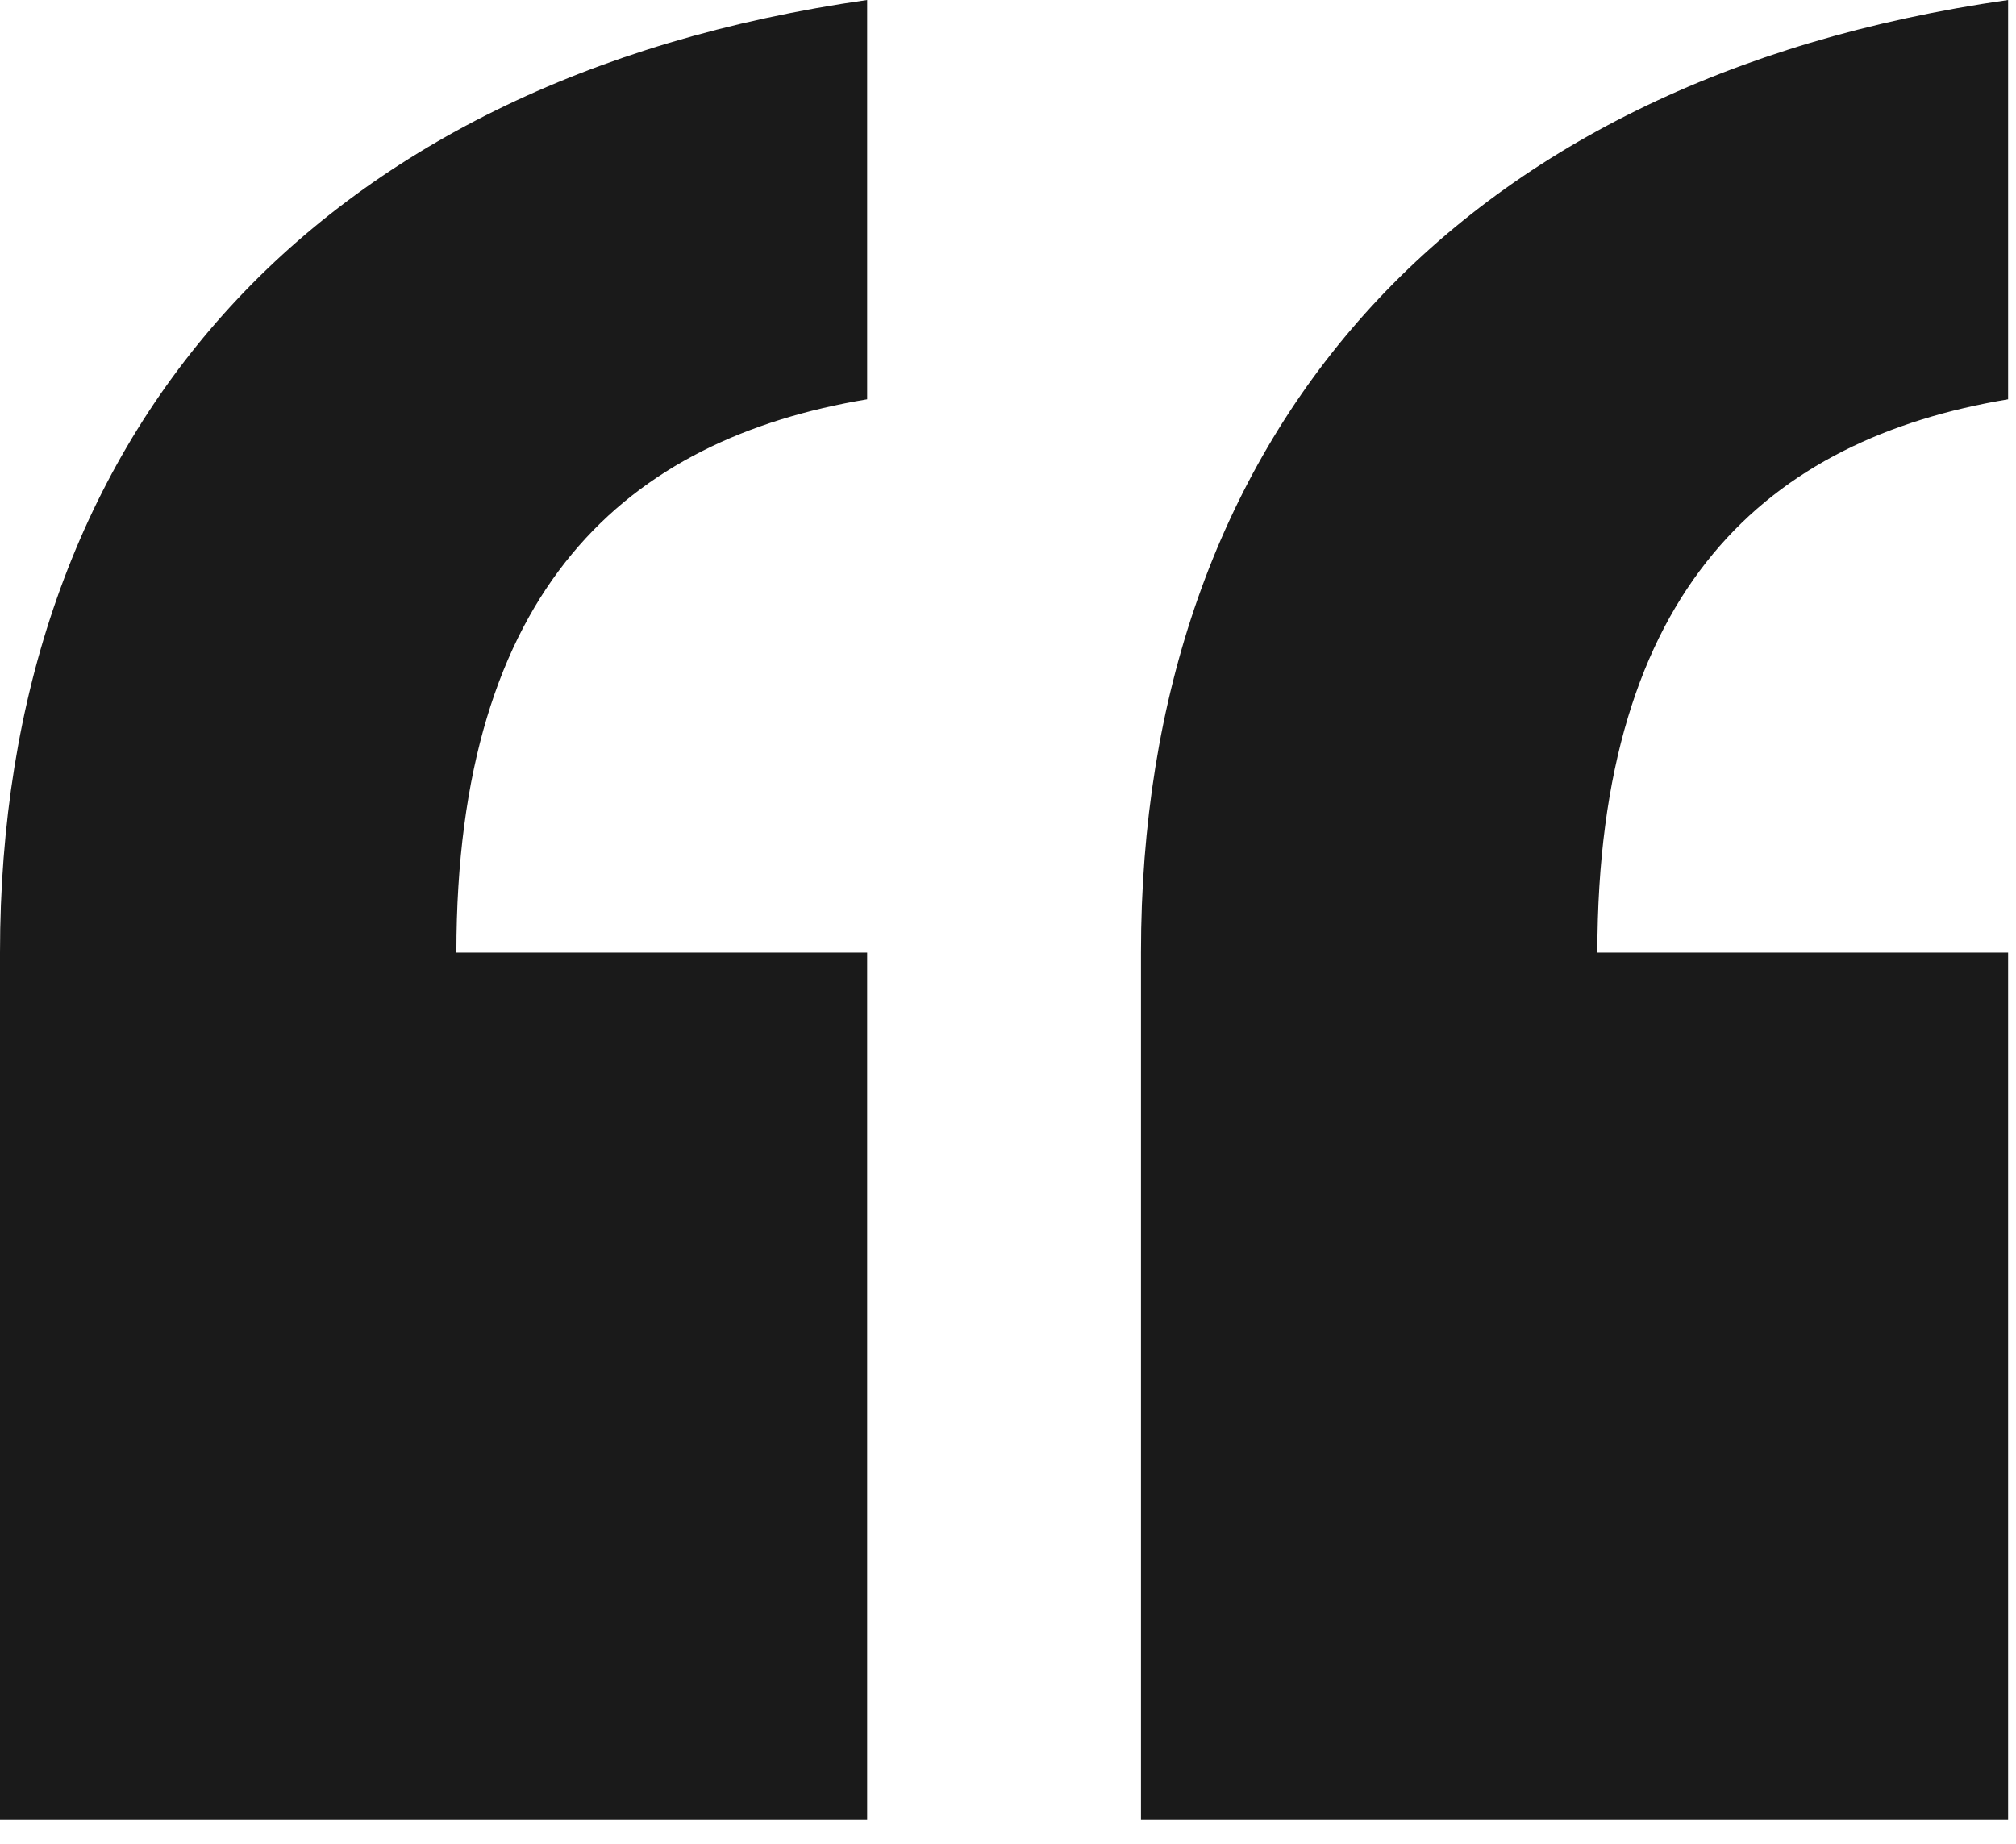
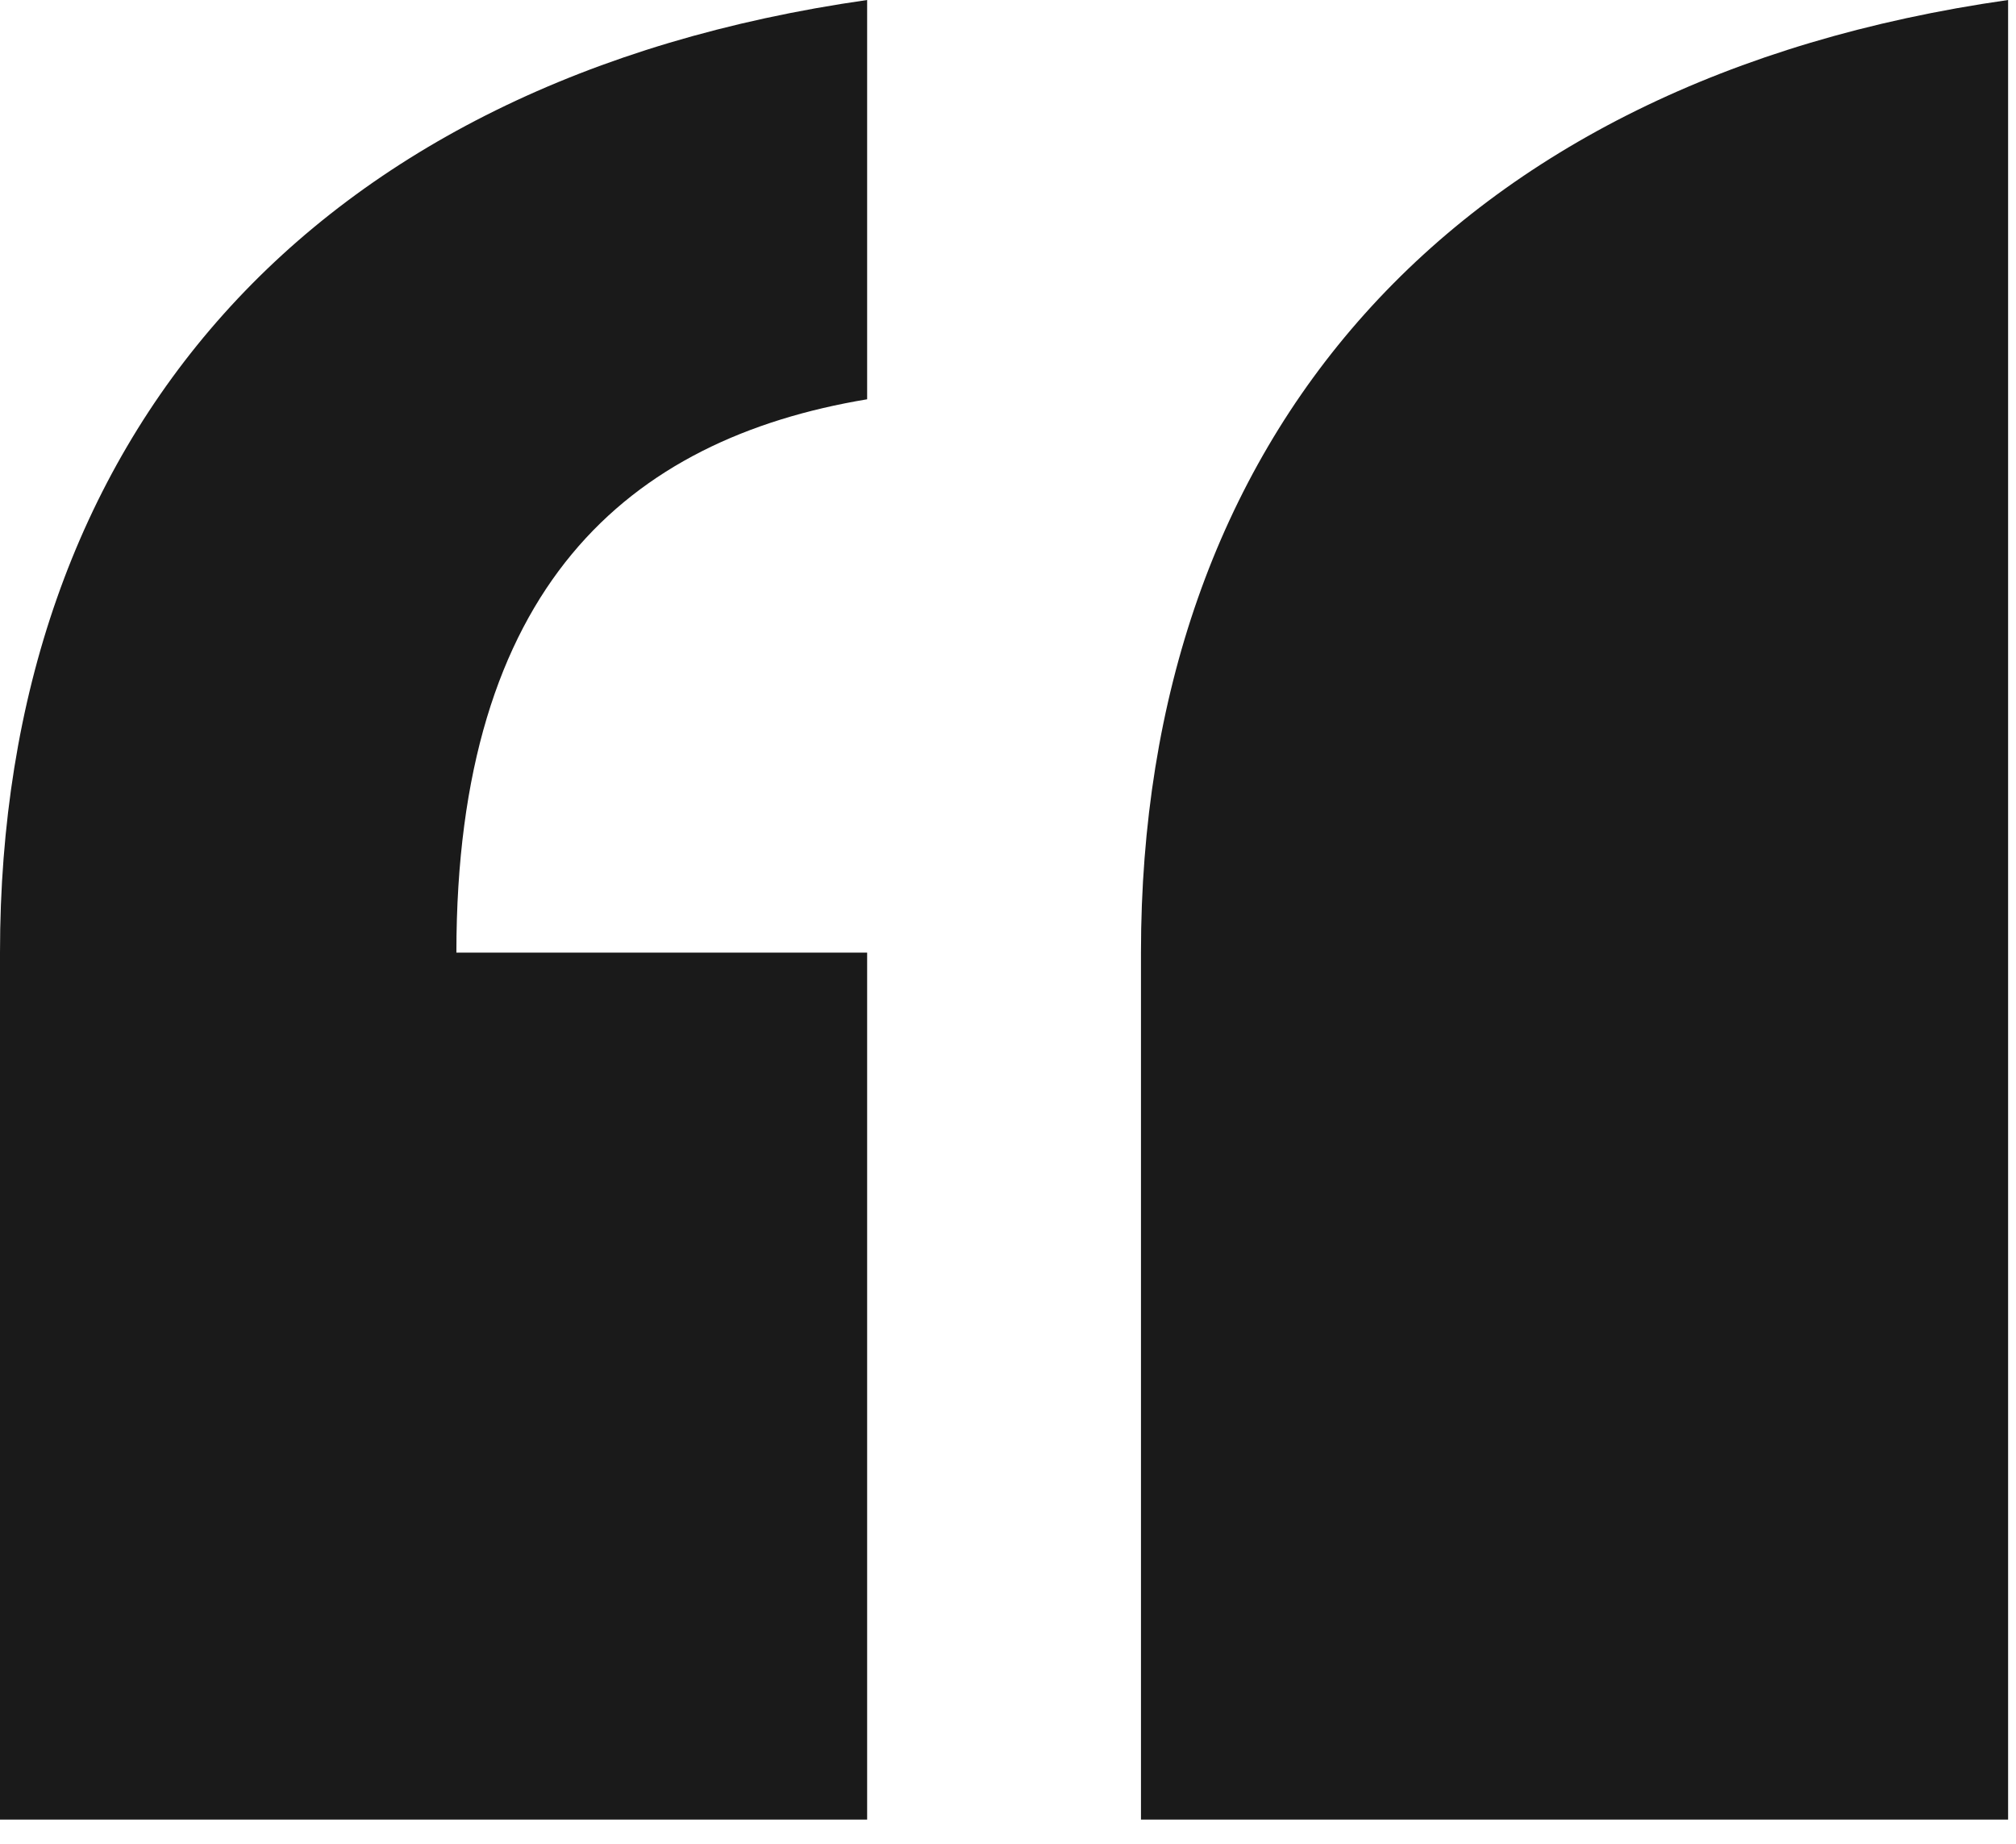
<svg xmlns="http://www.w3.org/2000/svg" width="47" height="43" viewBox="0 0 47 43" fill="none">
-   <path d="M0 42.427V22.211C0 10.241 7.182 1.862 20.216 0V9.31C14.63 10.241 10.64 13.699 10.64 22.211H20.216V42.427H0ZM46.816 0V9.31C41.23 10.241 37.24 13.699 37.24 22.211H46.816V42.427H26.6V22.211C26.6 10.241 33.782 1.862 46.816 0Z" fill="#1A1A1A" />
+   <path d="M0 42.427V22.211C0 10.241 7.182 1.862 20.216 0V9.31C14.63 10.241 10.64 13.699 10.64 22.211H20.216V42.427H0ZM46.816 0V9.31H46.816V42.427H26.6V22.211C26.6 10.241 33.782 1.862 46.816 0Z" fill="#1A1A1A" />
</svg>